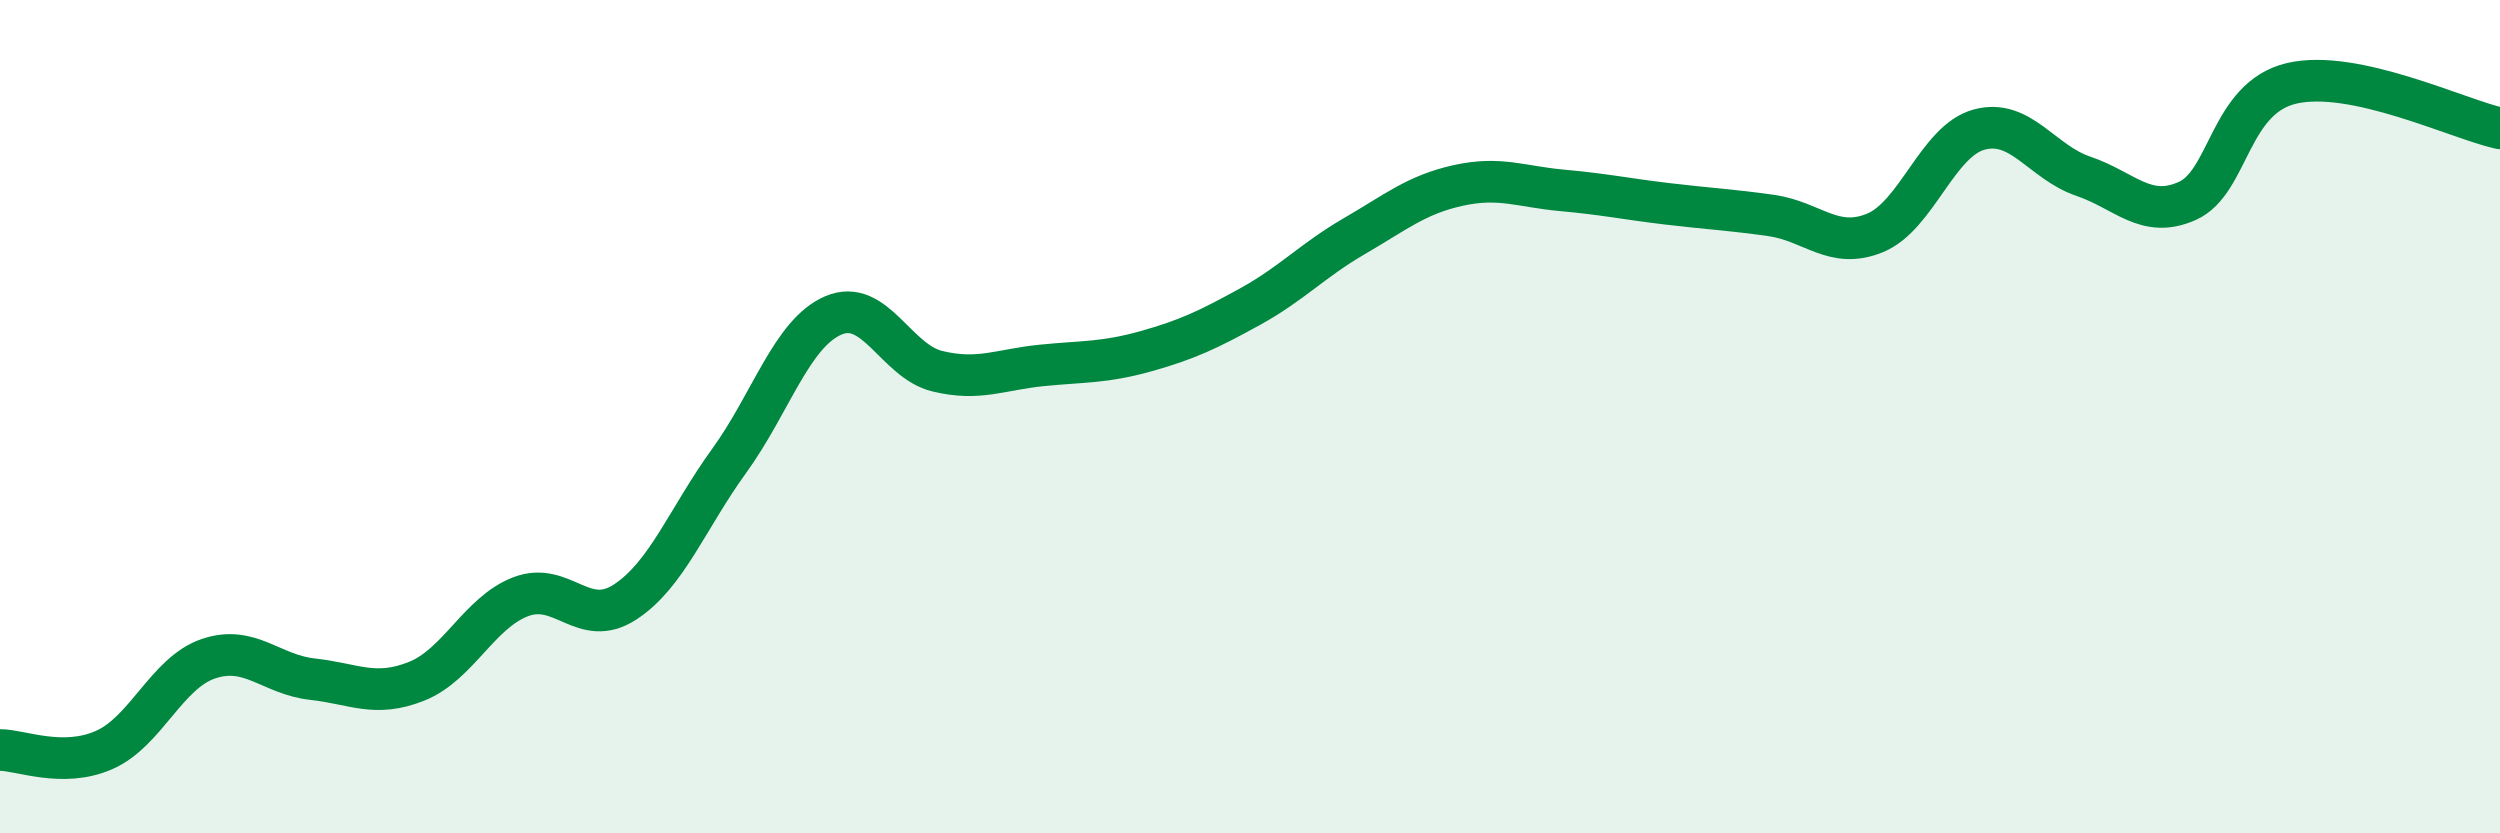
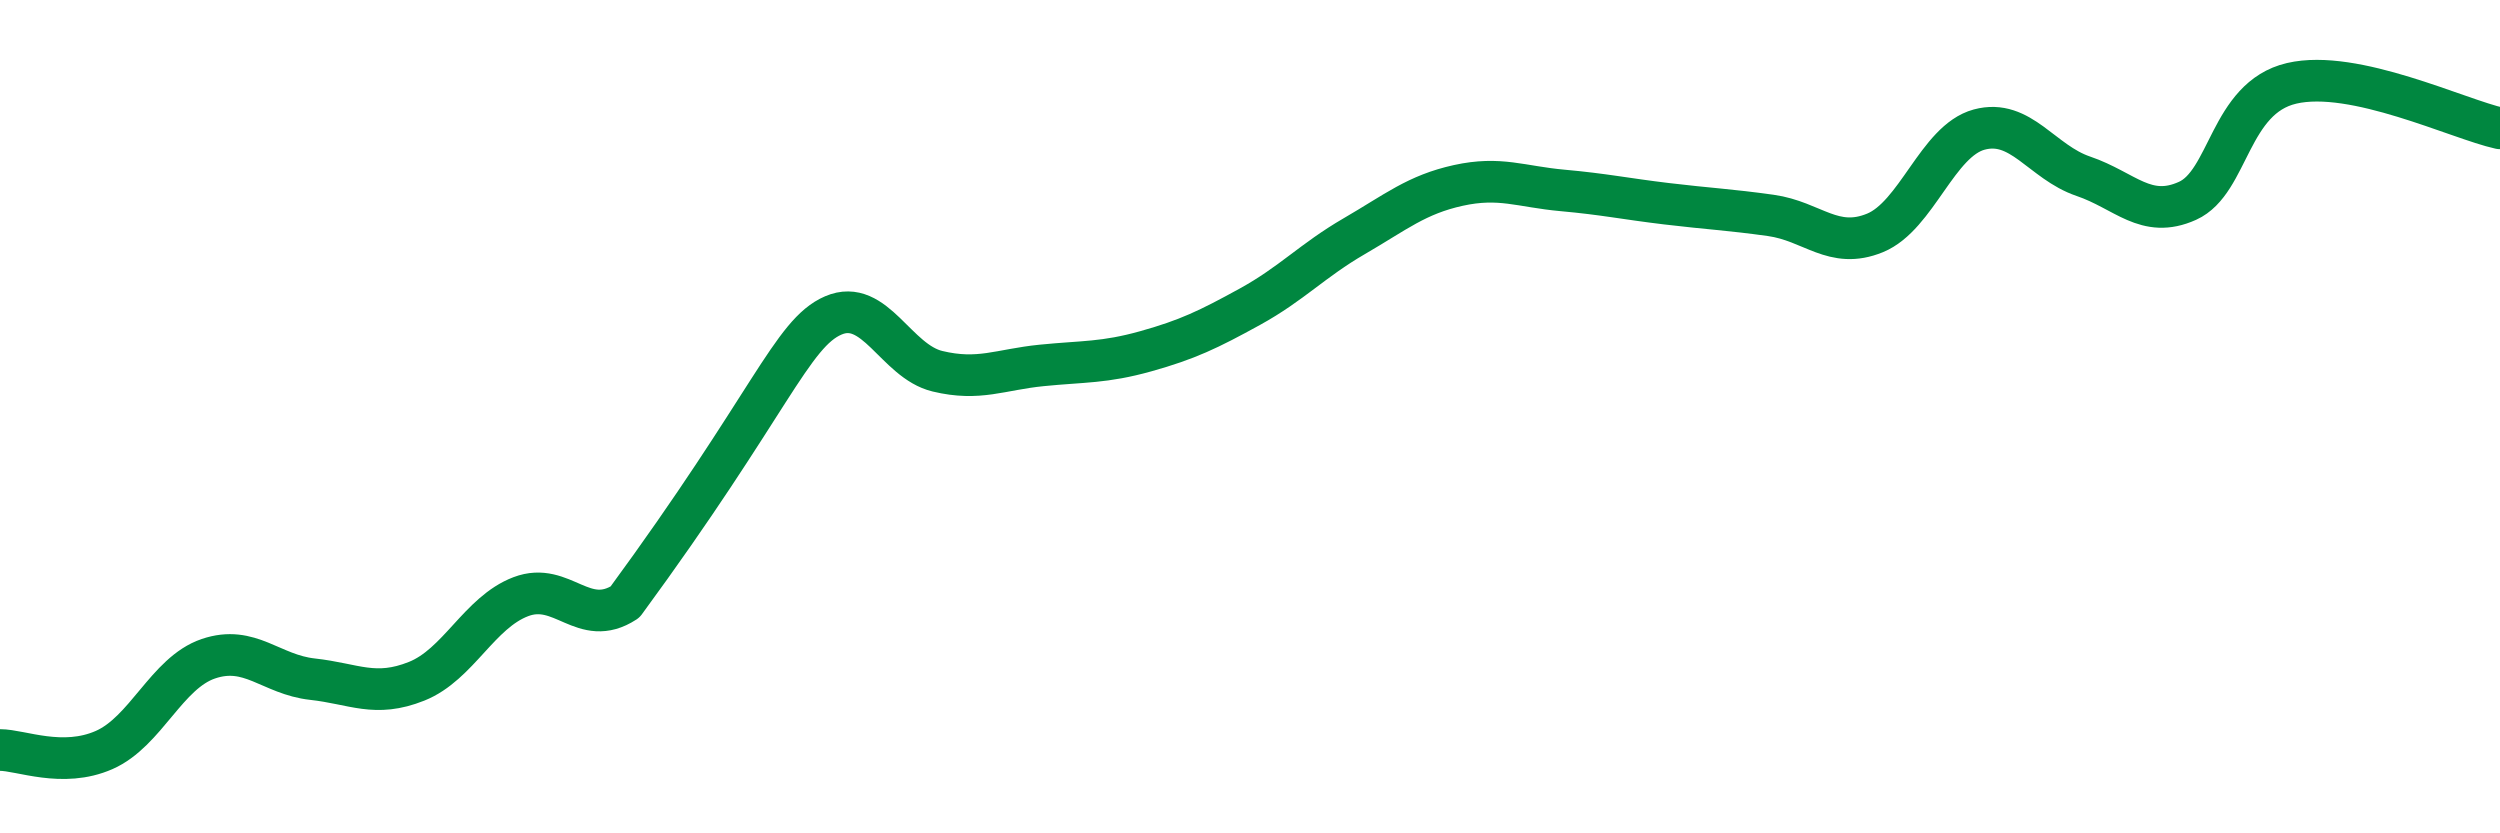
<svg xmlns="http://www.w3.org/2000/svg" width="60" height="20" viewBox="0 0 60 20">
-   <path d="M 0,18 C 0.5,18 1.5,18.44 2.5,18 C 3.5,17.56 4,16.15 5,15.81 C 6,15.47 6.5,16.19 7.5,16.3 C 8.5,16.41 9,16.75 10,16.35 C 11,15.95 11.5,14.7 12.5,14.32 C 13.5,13.94 14,15.1 15,14.45 C 16,13.8 16.5,12.44 17.5,11.06 C 18.5,9.68 19,8 20,7.57 C 21,7.14 21.5,8.67 22.5,8.91 C 23.5,9.15 24,8.87 25,8.77 C 26,8.67 26.5,8.71 27.5,8.43 C 28.5,8.15 29,7.91 30,7.36 C 31,6.81 31.5,6.25 32.5,5.67 C 33.5,5.09 34,4.67 35,4.45 C 36,4.23 36.5,4.48 37.5,4.57 C 38.5,4.66 39,4.77 40,4.89 C 41,5.01 41.5,5.03 42.5,5.17 C 43.5,5.31 44,6 45,5.59 C 46,5.18 46.5,3.38 47.5,3.11 C 48.5,2.84 49,3.89 50,4.23 C 51,4.57 51.5,5.27 52.5,4.82 C 53.5,4.37 53.5,2.35 55,2 C 56.5,1.65 59,2.86 60,3.08L60 20L0 20Z" fill="#008740" opacity="0.1" stroke-linecap="round" stroke-linejoin="round" />
-   <path d="M 0,18 C 0.5,18 1.5,18.44 2.5,18 C 3.5,17.56 4,16.15 5,15.81 C 6,15.47 6.5,16.19 7.5,16.3 C 8.5,16.41 9,16.75 10,16.35 C 11,15.95 11.5,14.7 12.5,14.32 C 13.5,13.94 14,15.1 15,14.45 C 16,13.8 16.5,12.44 17.5,11.06 C 18.5,9.68 19,8 20,7.57 C 21,7.14 21.5,8.67 22.5,8.91 C 23.5,9.15 24,8.87 25,8.77 C 26,8.67 26.5,8.71 27.5,8.43 C 28.5,8.15 29,7.91 30,7.36 C 31,6.81 31.5,6.25 32.5,5.67 C 33.5,5.09 34,4.67 35,4.45 C 36,4.23 36.5,4.48 37.5,4.57 C 38.5,4.66 39,4.77 40,4.89 C 41,5.01 41.5,5.03 42.5,5.17 C 43.5,5.31 44,6 45,5.59 C 46,5.18 46.5,3.38 47.5,3.11 C 48.5,2.84 49,3.89 50,4.23 C 51,4.57 51.5,5.27 52.5,4.82 C 53.5,4.37 53.5,2.35 55,2 C 56.5,1.65 59,2.86 60,3.08" stroke="#008740" stroke-width="1" fill="none" stroke-linecap="round" stroke-linejoin="round" />
+   <path d="M 0,18 C 0.5,18 1.5,18.44 2.5,18 C 3.5,17.56 4,16.15 5,15.81 C 6,15.47 6.5,16.19 7.5,16.3 C 8.5,16.41 9,16.75 10,16.35 C 11,15.95 11.5,14.7 12.5,14.32 C 13.5,13.94 14,15.1 15,14.45 C 18.5,9.68 19,8 20,7.57 C 21,7.14 21.5,8.67 22.5,8.91 C 23.5,9.15 24,8.87 25,8.77 C 26,8.67 26.5,8.71 27.5,8.43 C 28.5,8.15 29,7.91 30,7.36 C 31,6.81 31.5,6.25 32.5,5.67 C 33.5,5.09 34,4.67 35,4.45 C 36,4.23 36.5,4.48 37.5,4.57 C 38.5,4.66 39,4.77 40,4.89 C 41,5.01 41.5,5.03 42.5,5.17 C 43.5,5.31 44,6 45,5.59 C 46,5.18 46.5,3.38 47.5,3.11 C 48.5,2.84 49,3.89 50,4.23 C 51,4.57 51.5,5.27 52.5,4.82 C 53.5,4.37 53.5,2.35 55,2 C 56.5,1.65 59,2.86 60,3.08" stroke="#008740" stroke-width="1" fill="none" stroke-linecap="round" stroke-linejoin="round" />
</svg>